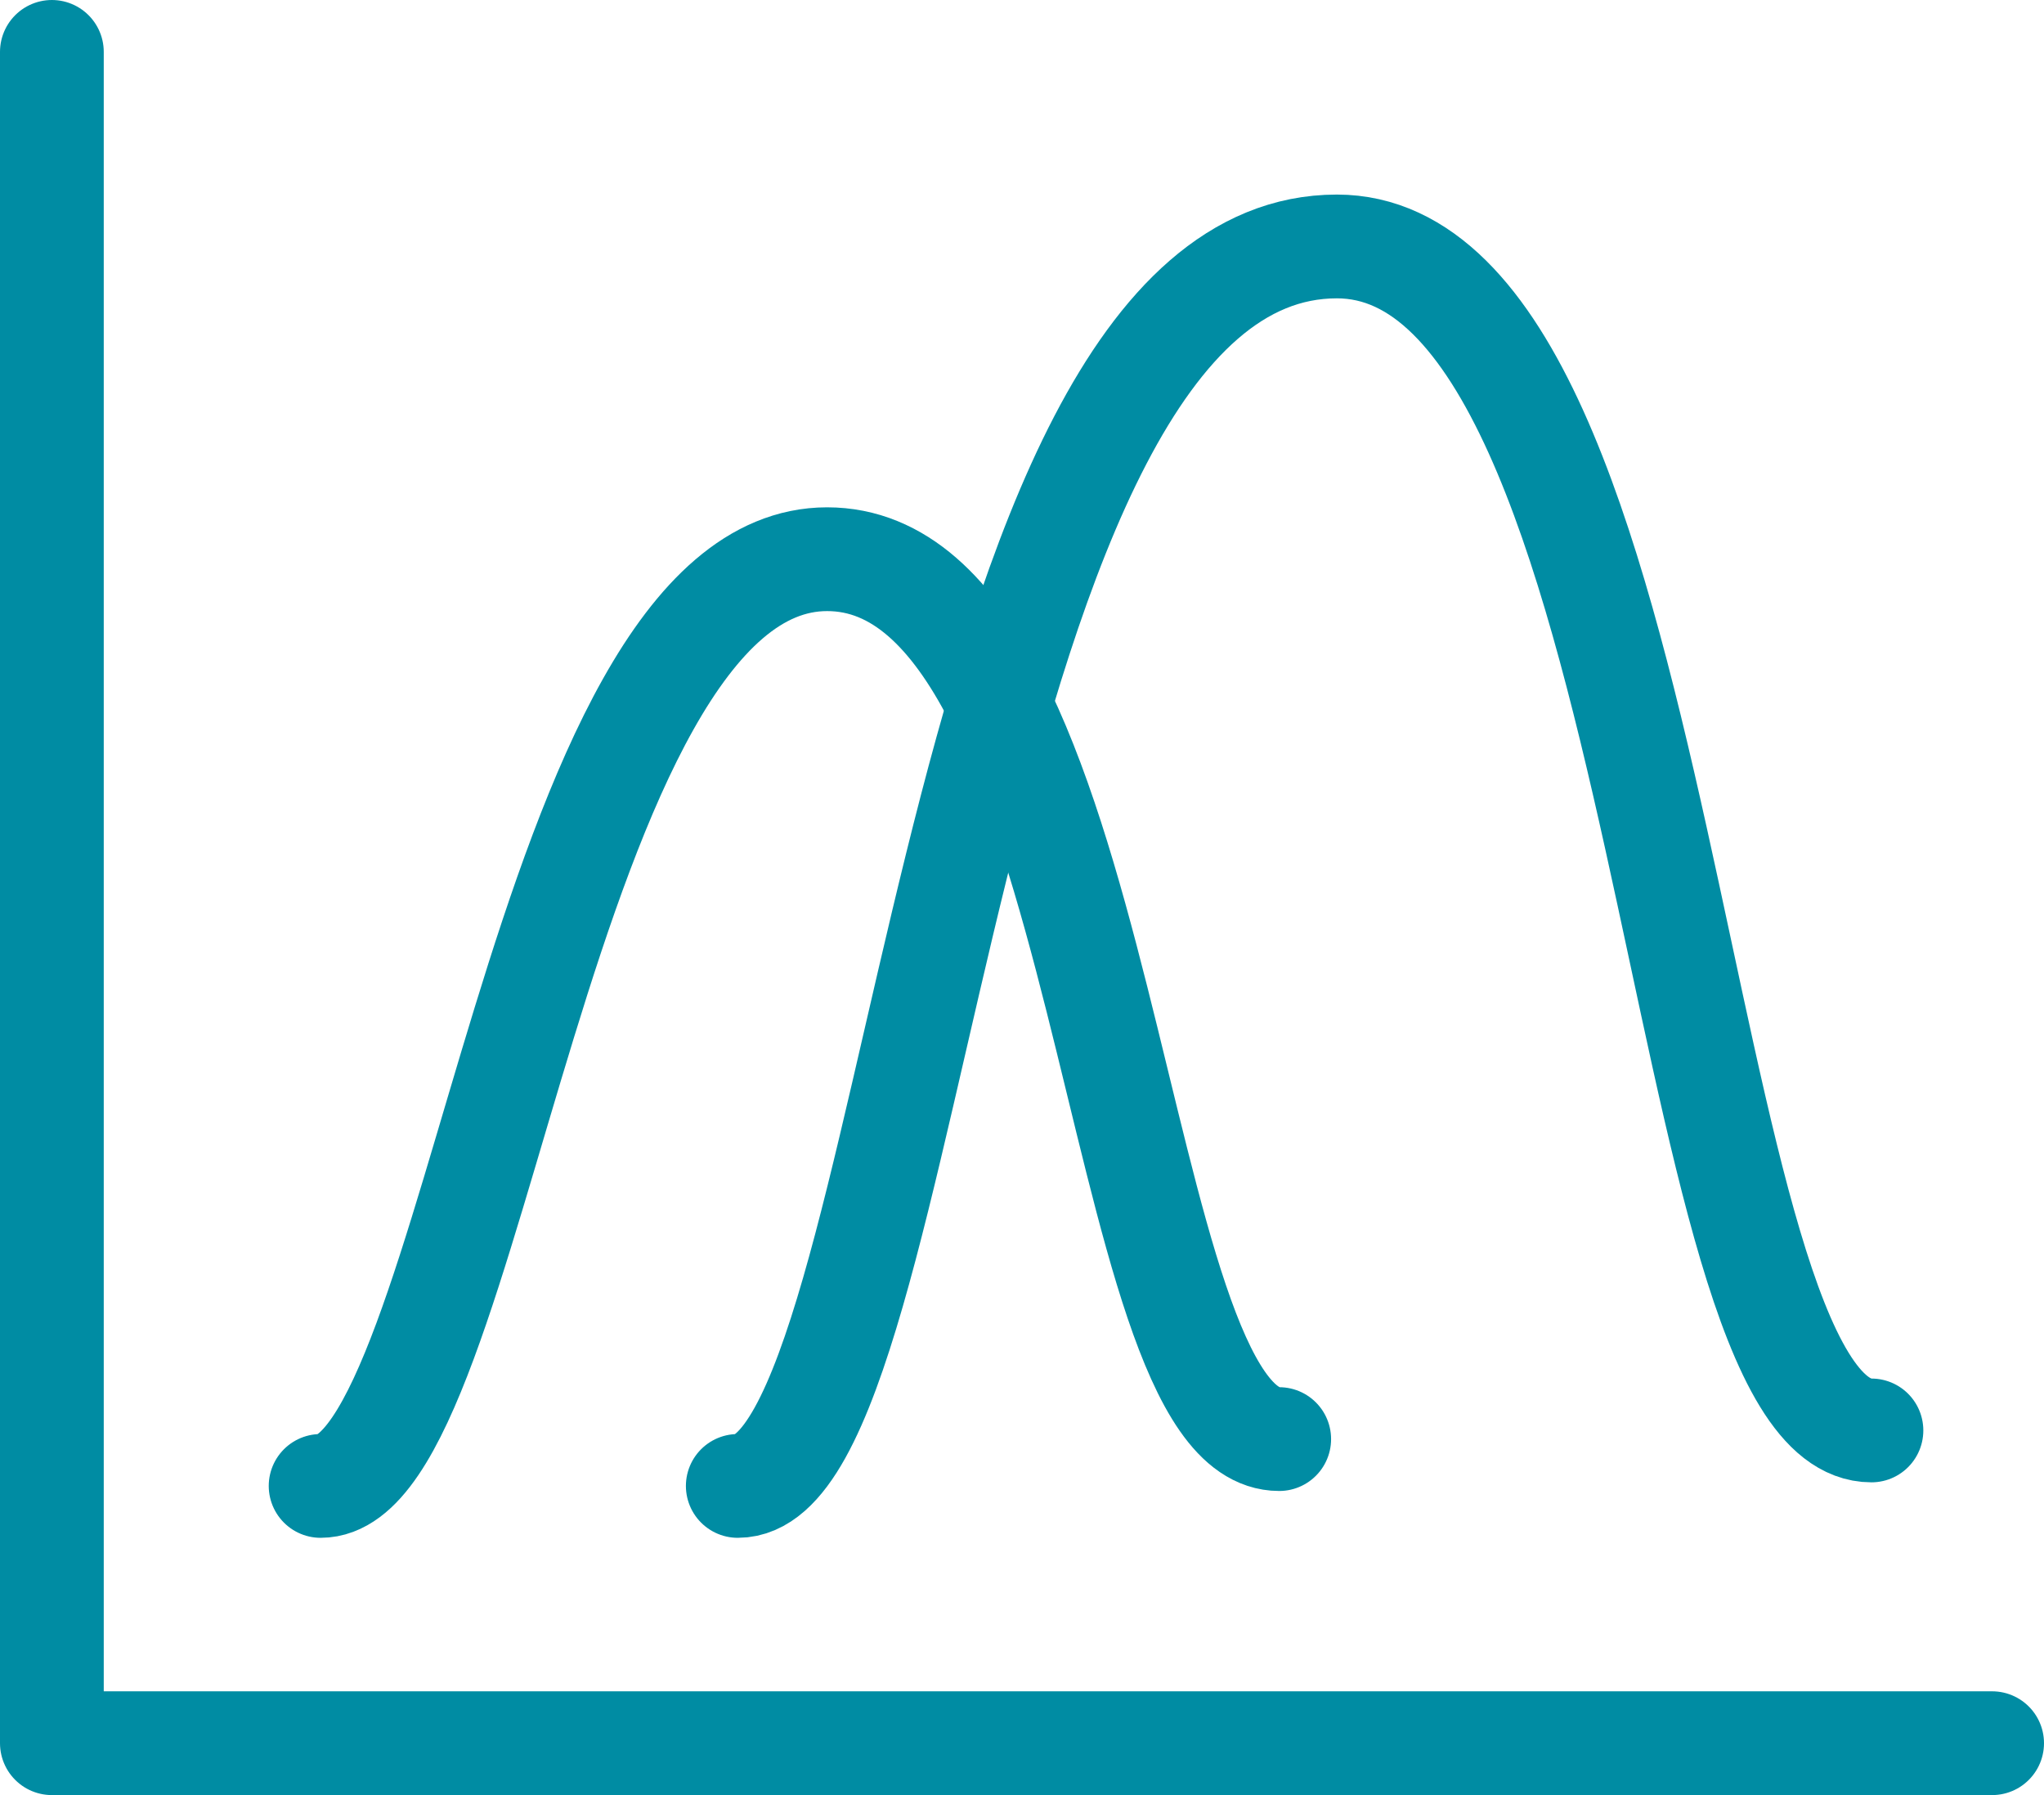
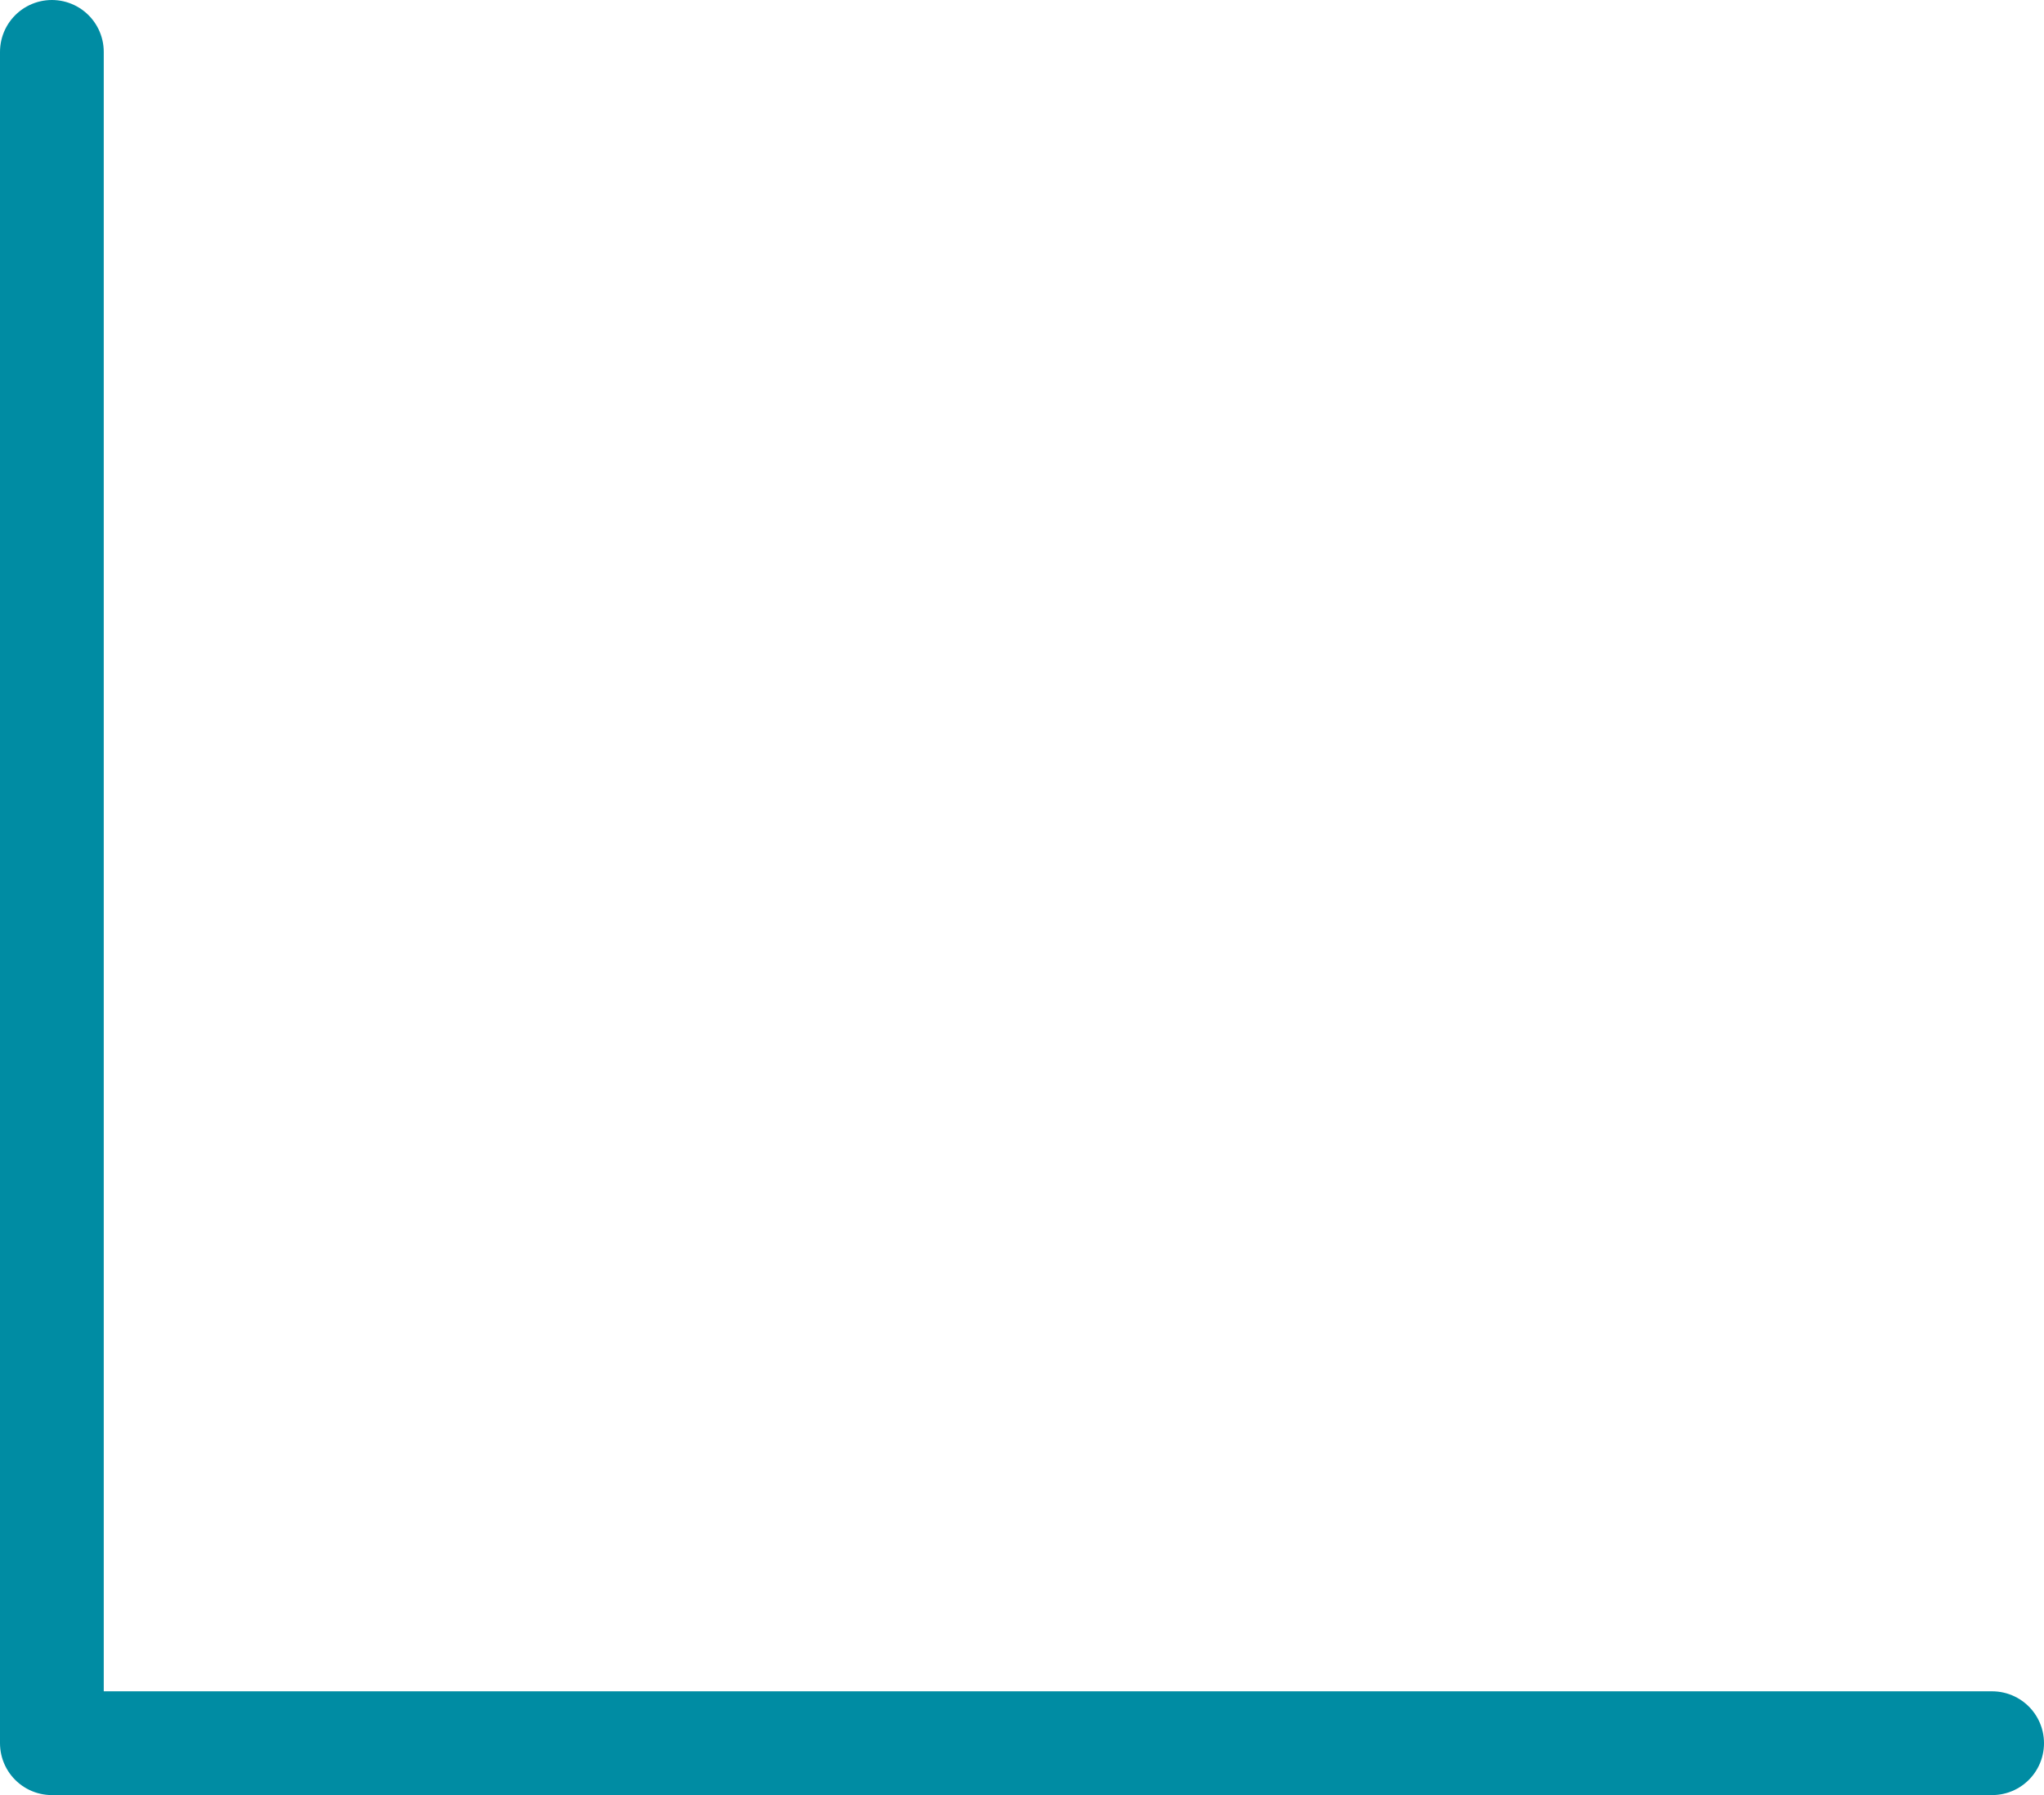
<svg xmlns="http://www.w3.org/2000/svg" id="レイヤー_1" x="0px" y="0px" viewBox="0 0 56.74 49.82" style="enable-background:new 0 0 56.74 49.82;" xml:space="preserve">
  <style type="text/css">	.st0{fill:none;stroke:#008CA3;stroke-width:2.88;stroke-linecap:round;stroke-linejoin:round;stroke-miterlimit:10;}</style>
  <g>
    <polyline class="st0" points="1.44,1.44 1.44,48.38 55.3,48.38  " />
-     <path class="st0" d="M8.9,41.24c4.33,0,6.06-25.72,14.06-25.72c8,0,7.79,24.42,12.55,24.42" />
-     <path class="st0" d="M20.48,41.24c5.12,0,5.52-34.4,16.63-34.4c9.47,0,9.21,32.86,14.84,32.86" />
  </g>
</svg>